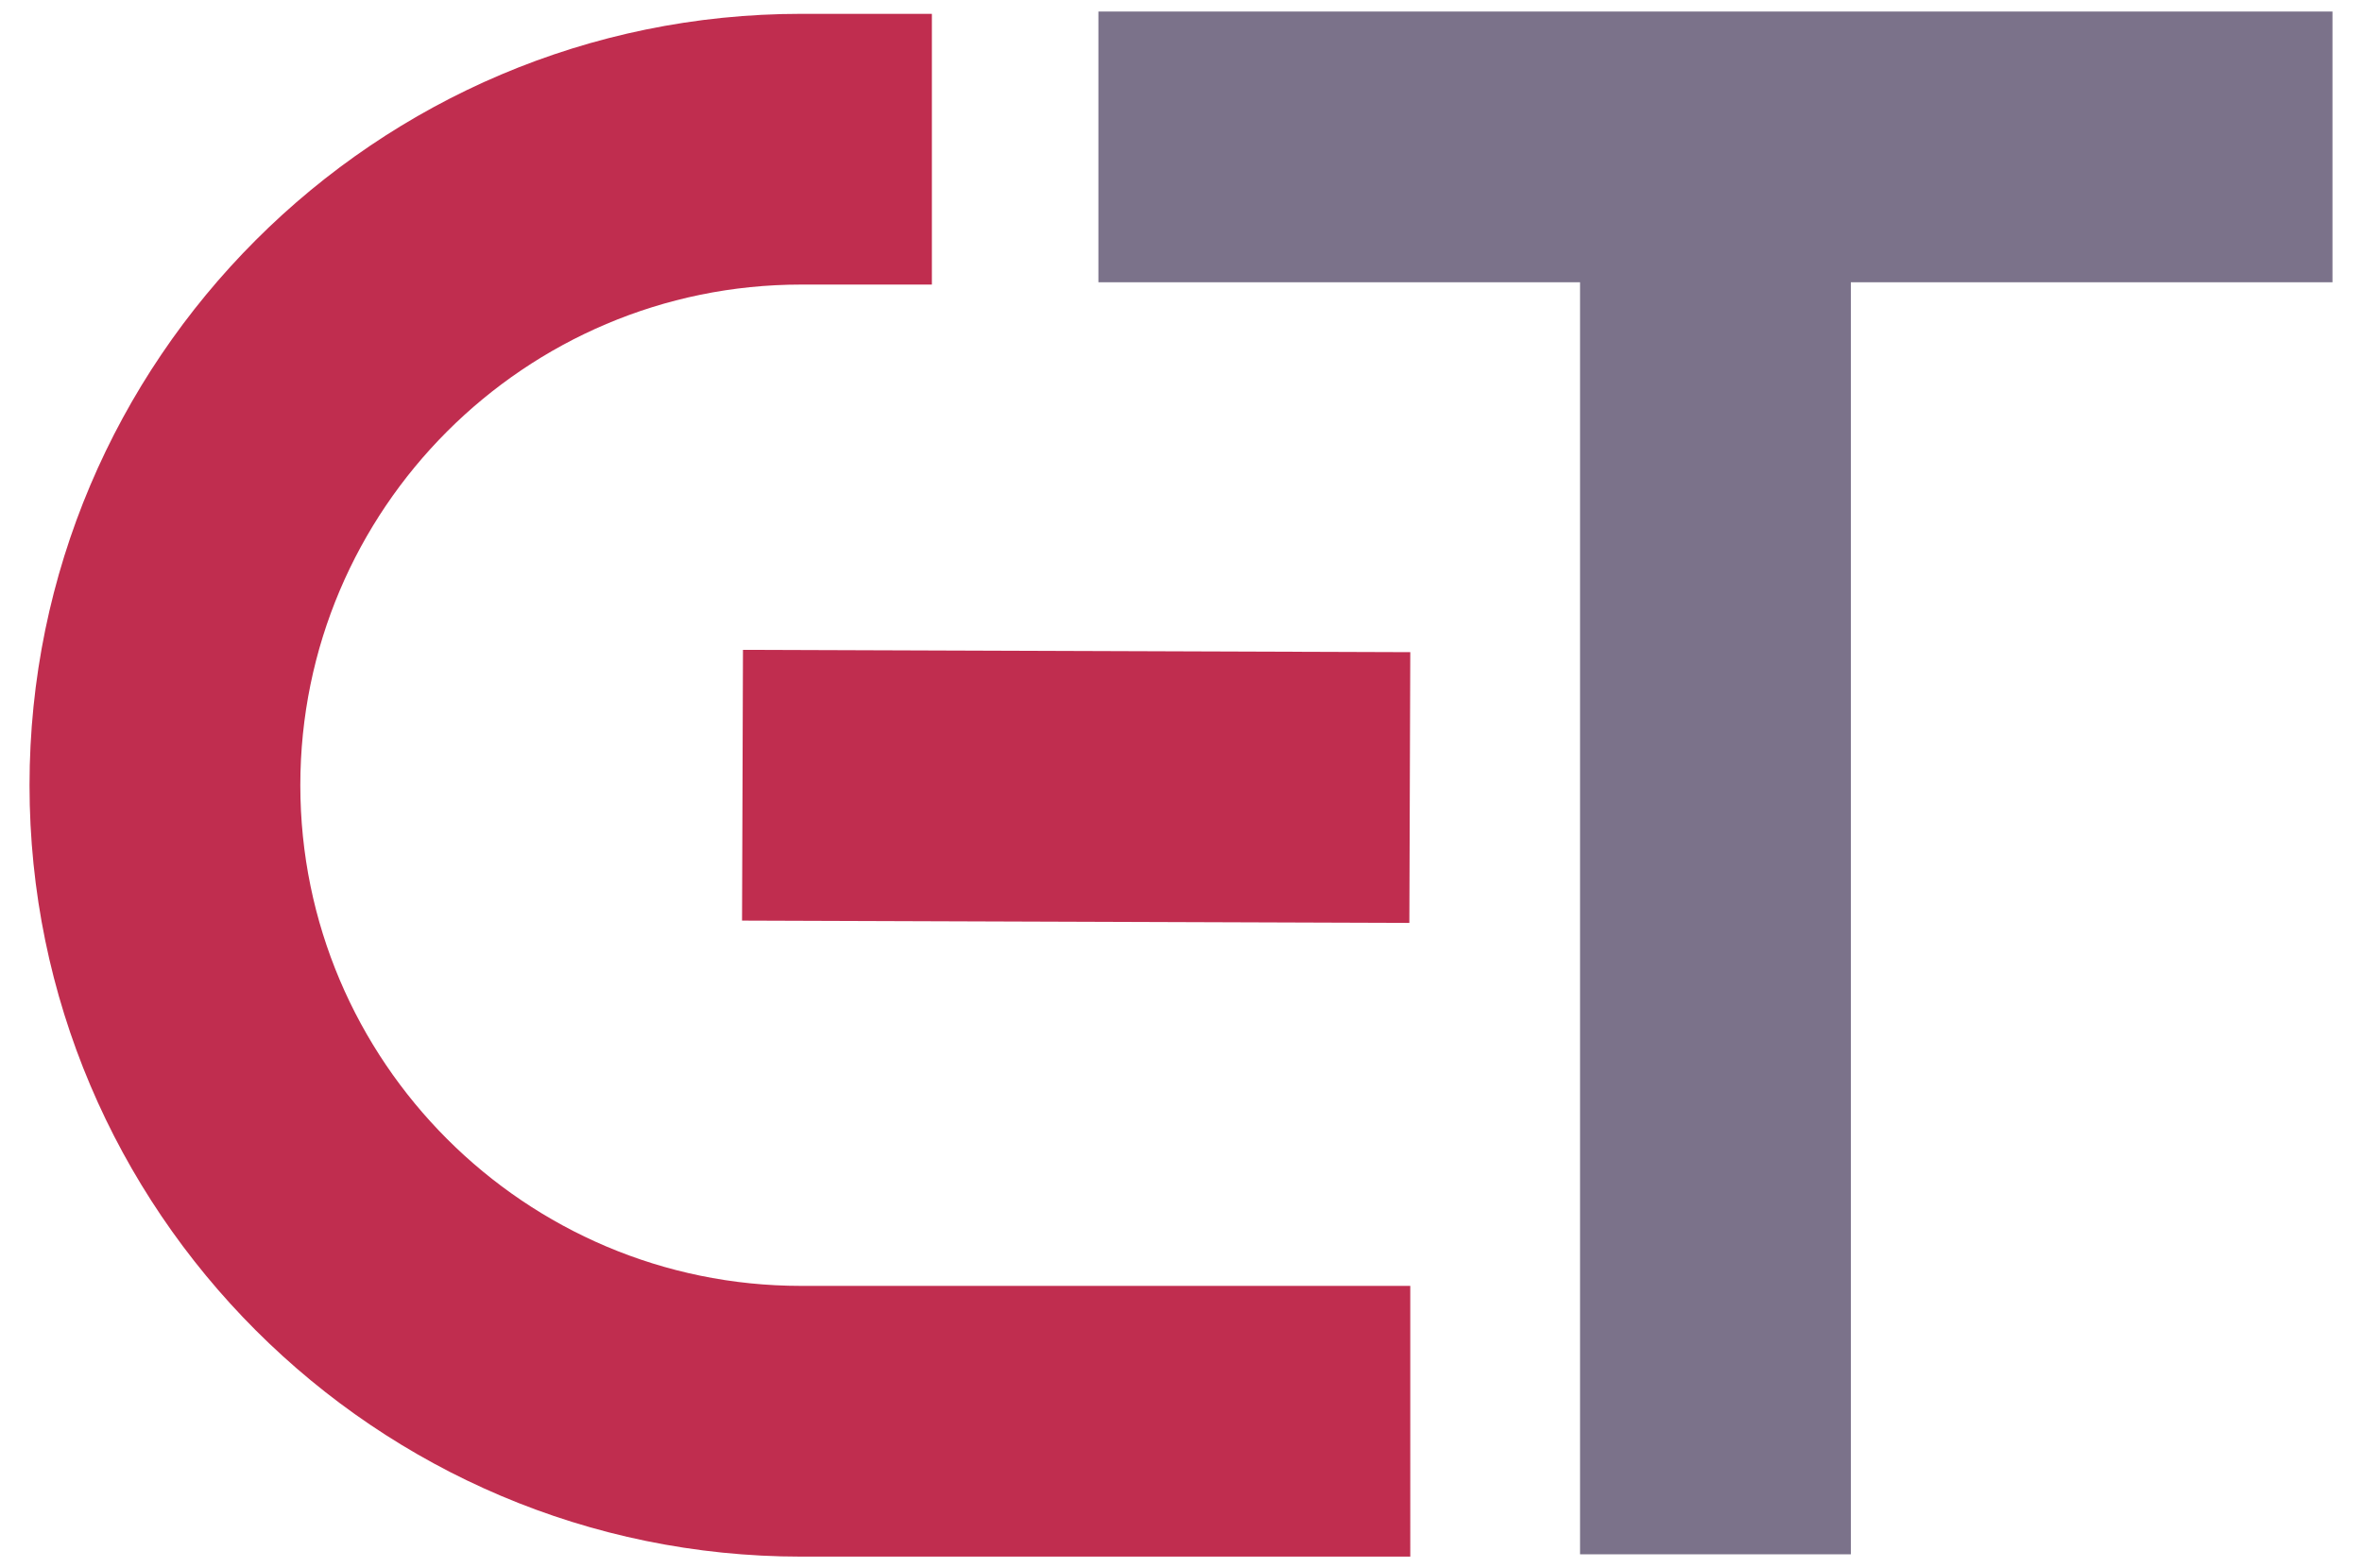
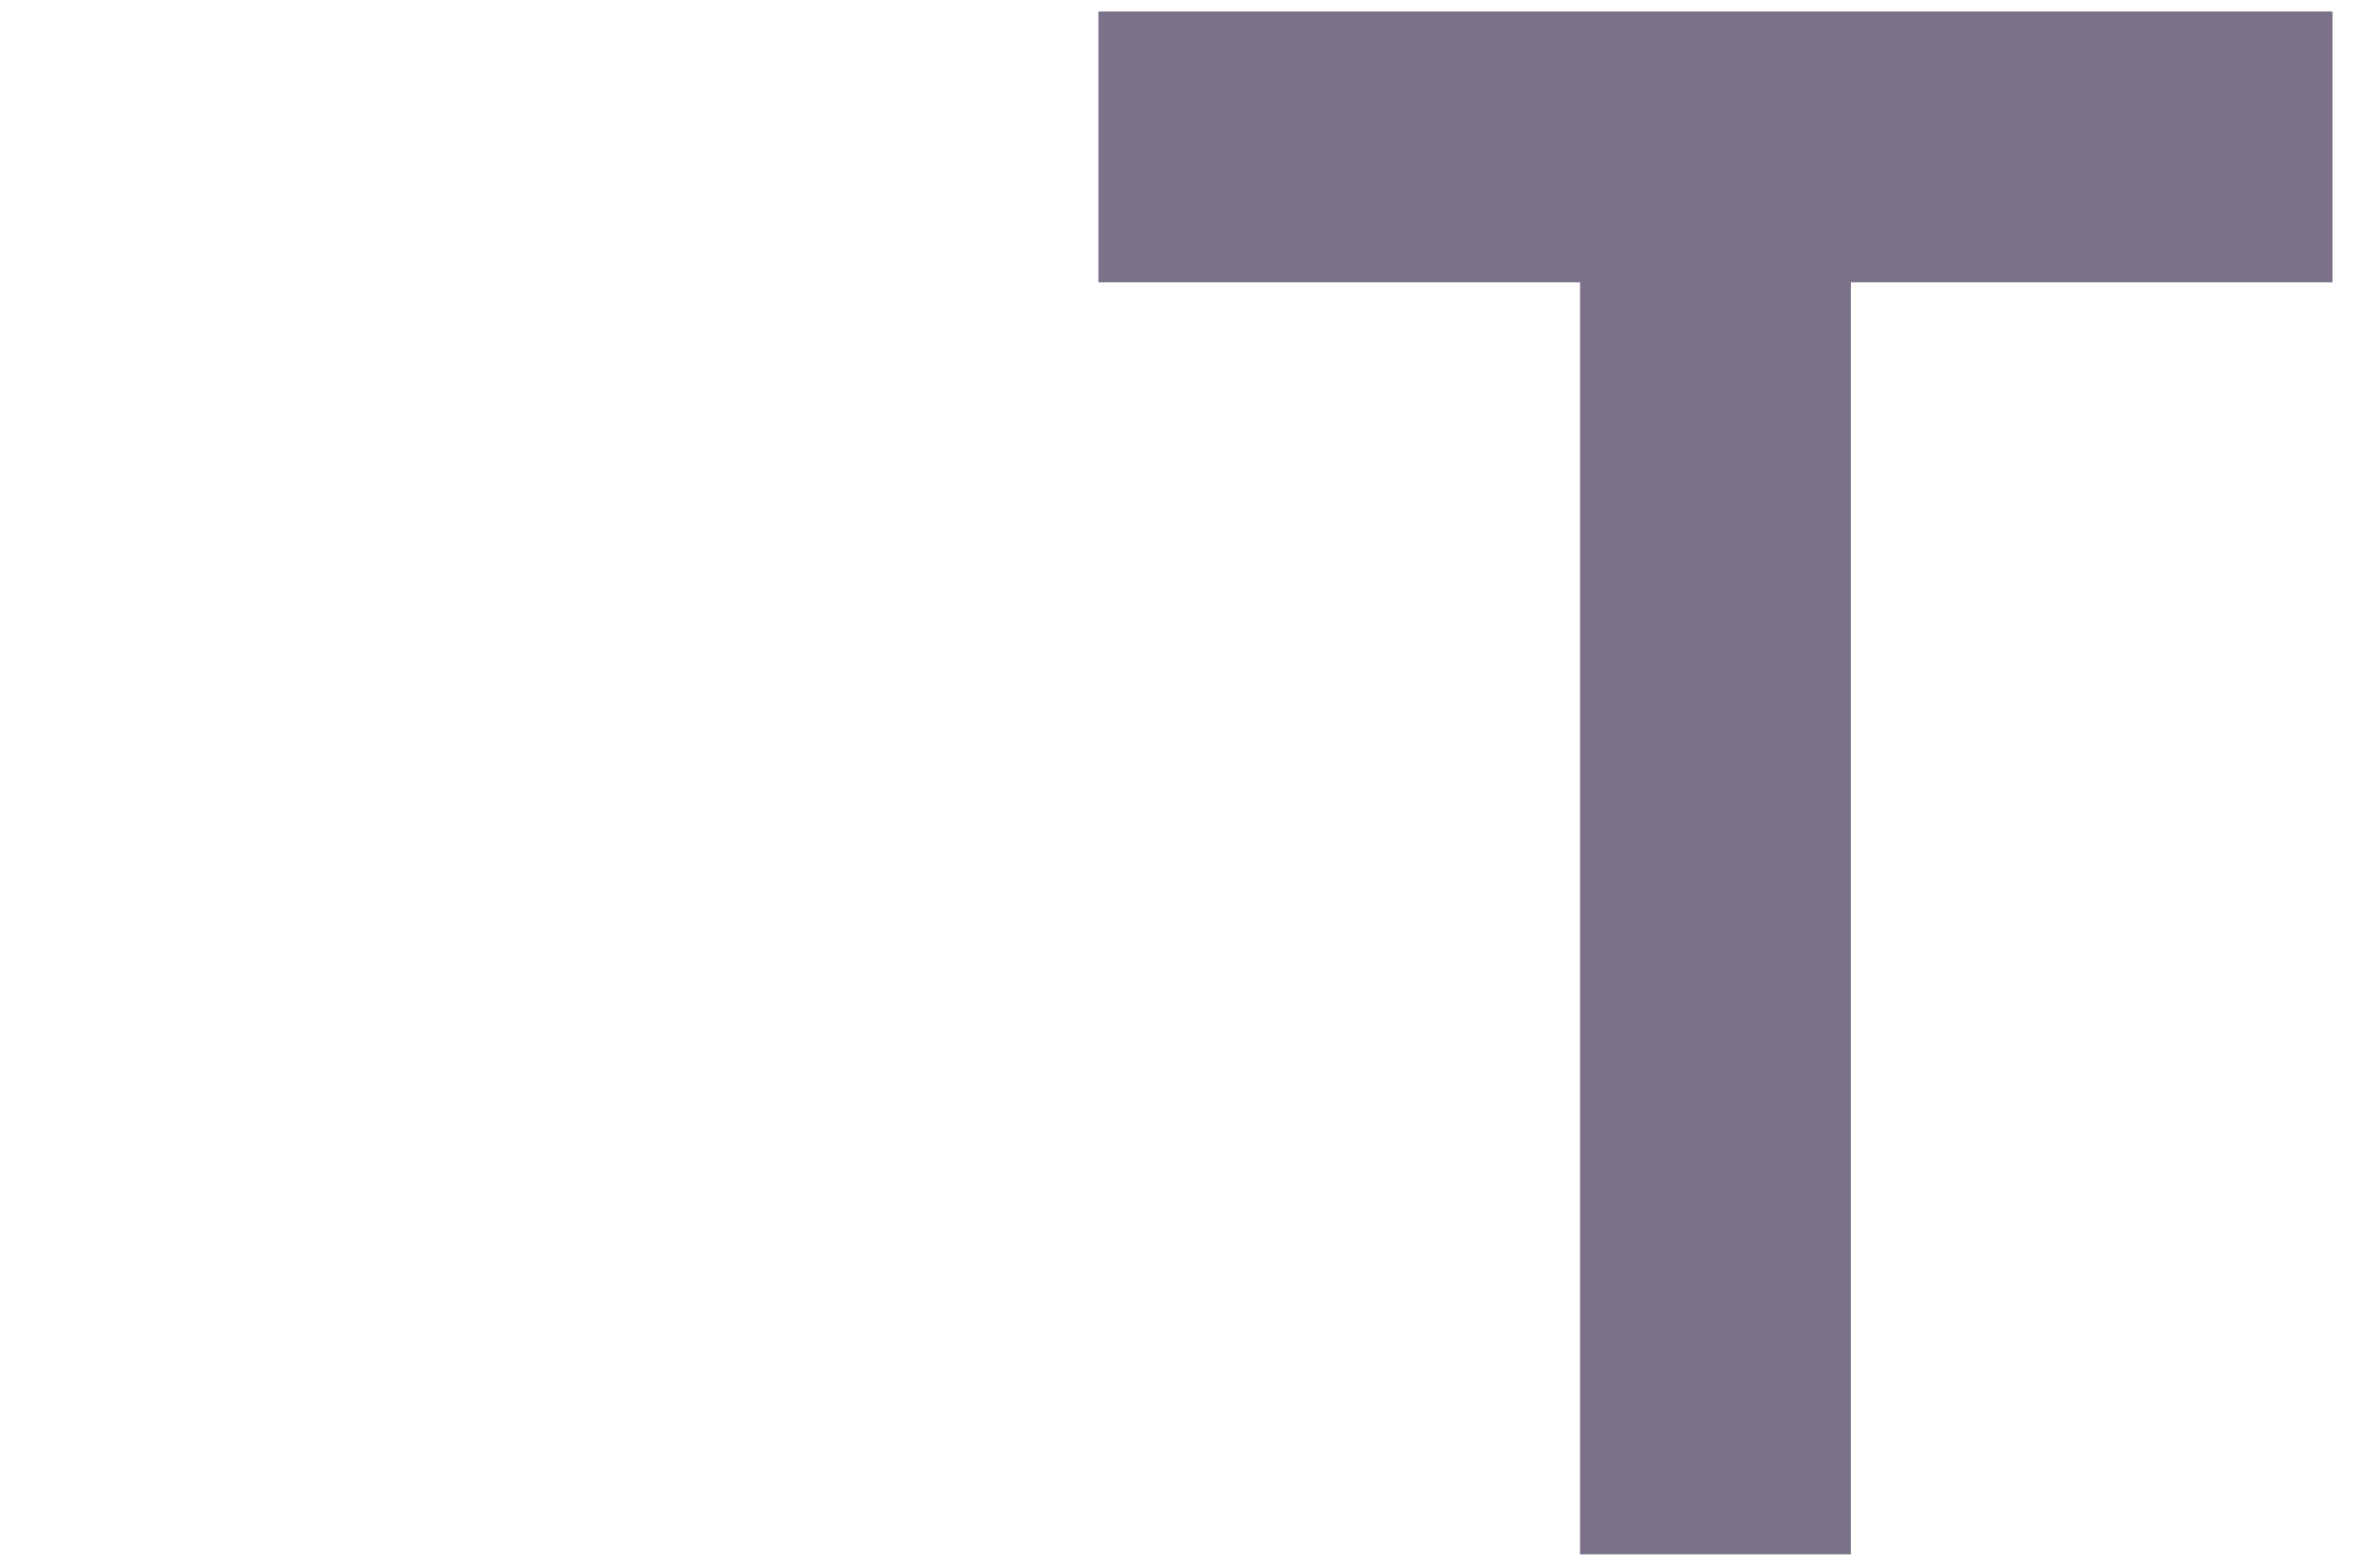
<svg xmlns="http://www.w3.org/2000/svg" viewBox="0 0 1024 680">
  <title>Elastic Teams</title>
-   <path fill="#C02D4F" d="M611.4 675H347.3C162.9 675 12.8 524.9 12.8 340.5S162.9 6 347.3 6H404v117.4h-56.7c-119.7 0-217.1 97.4-217.1 217.1s97.4 217.1 217.1 217.1h264.1V675zm0-392.2l-289.3-1-.4 117.4 289.3 1 .4-117.4z" />
  <path fill="#23153c" fill-opacity=".6" d="M1011.2 5h-535v117.4H685V674h117.4V122.4h208.8z" />
</svg>